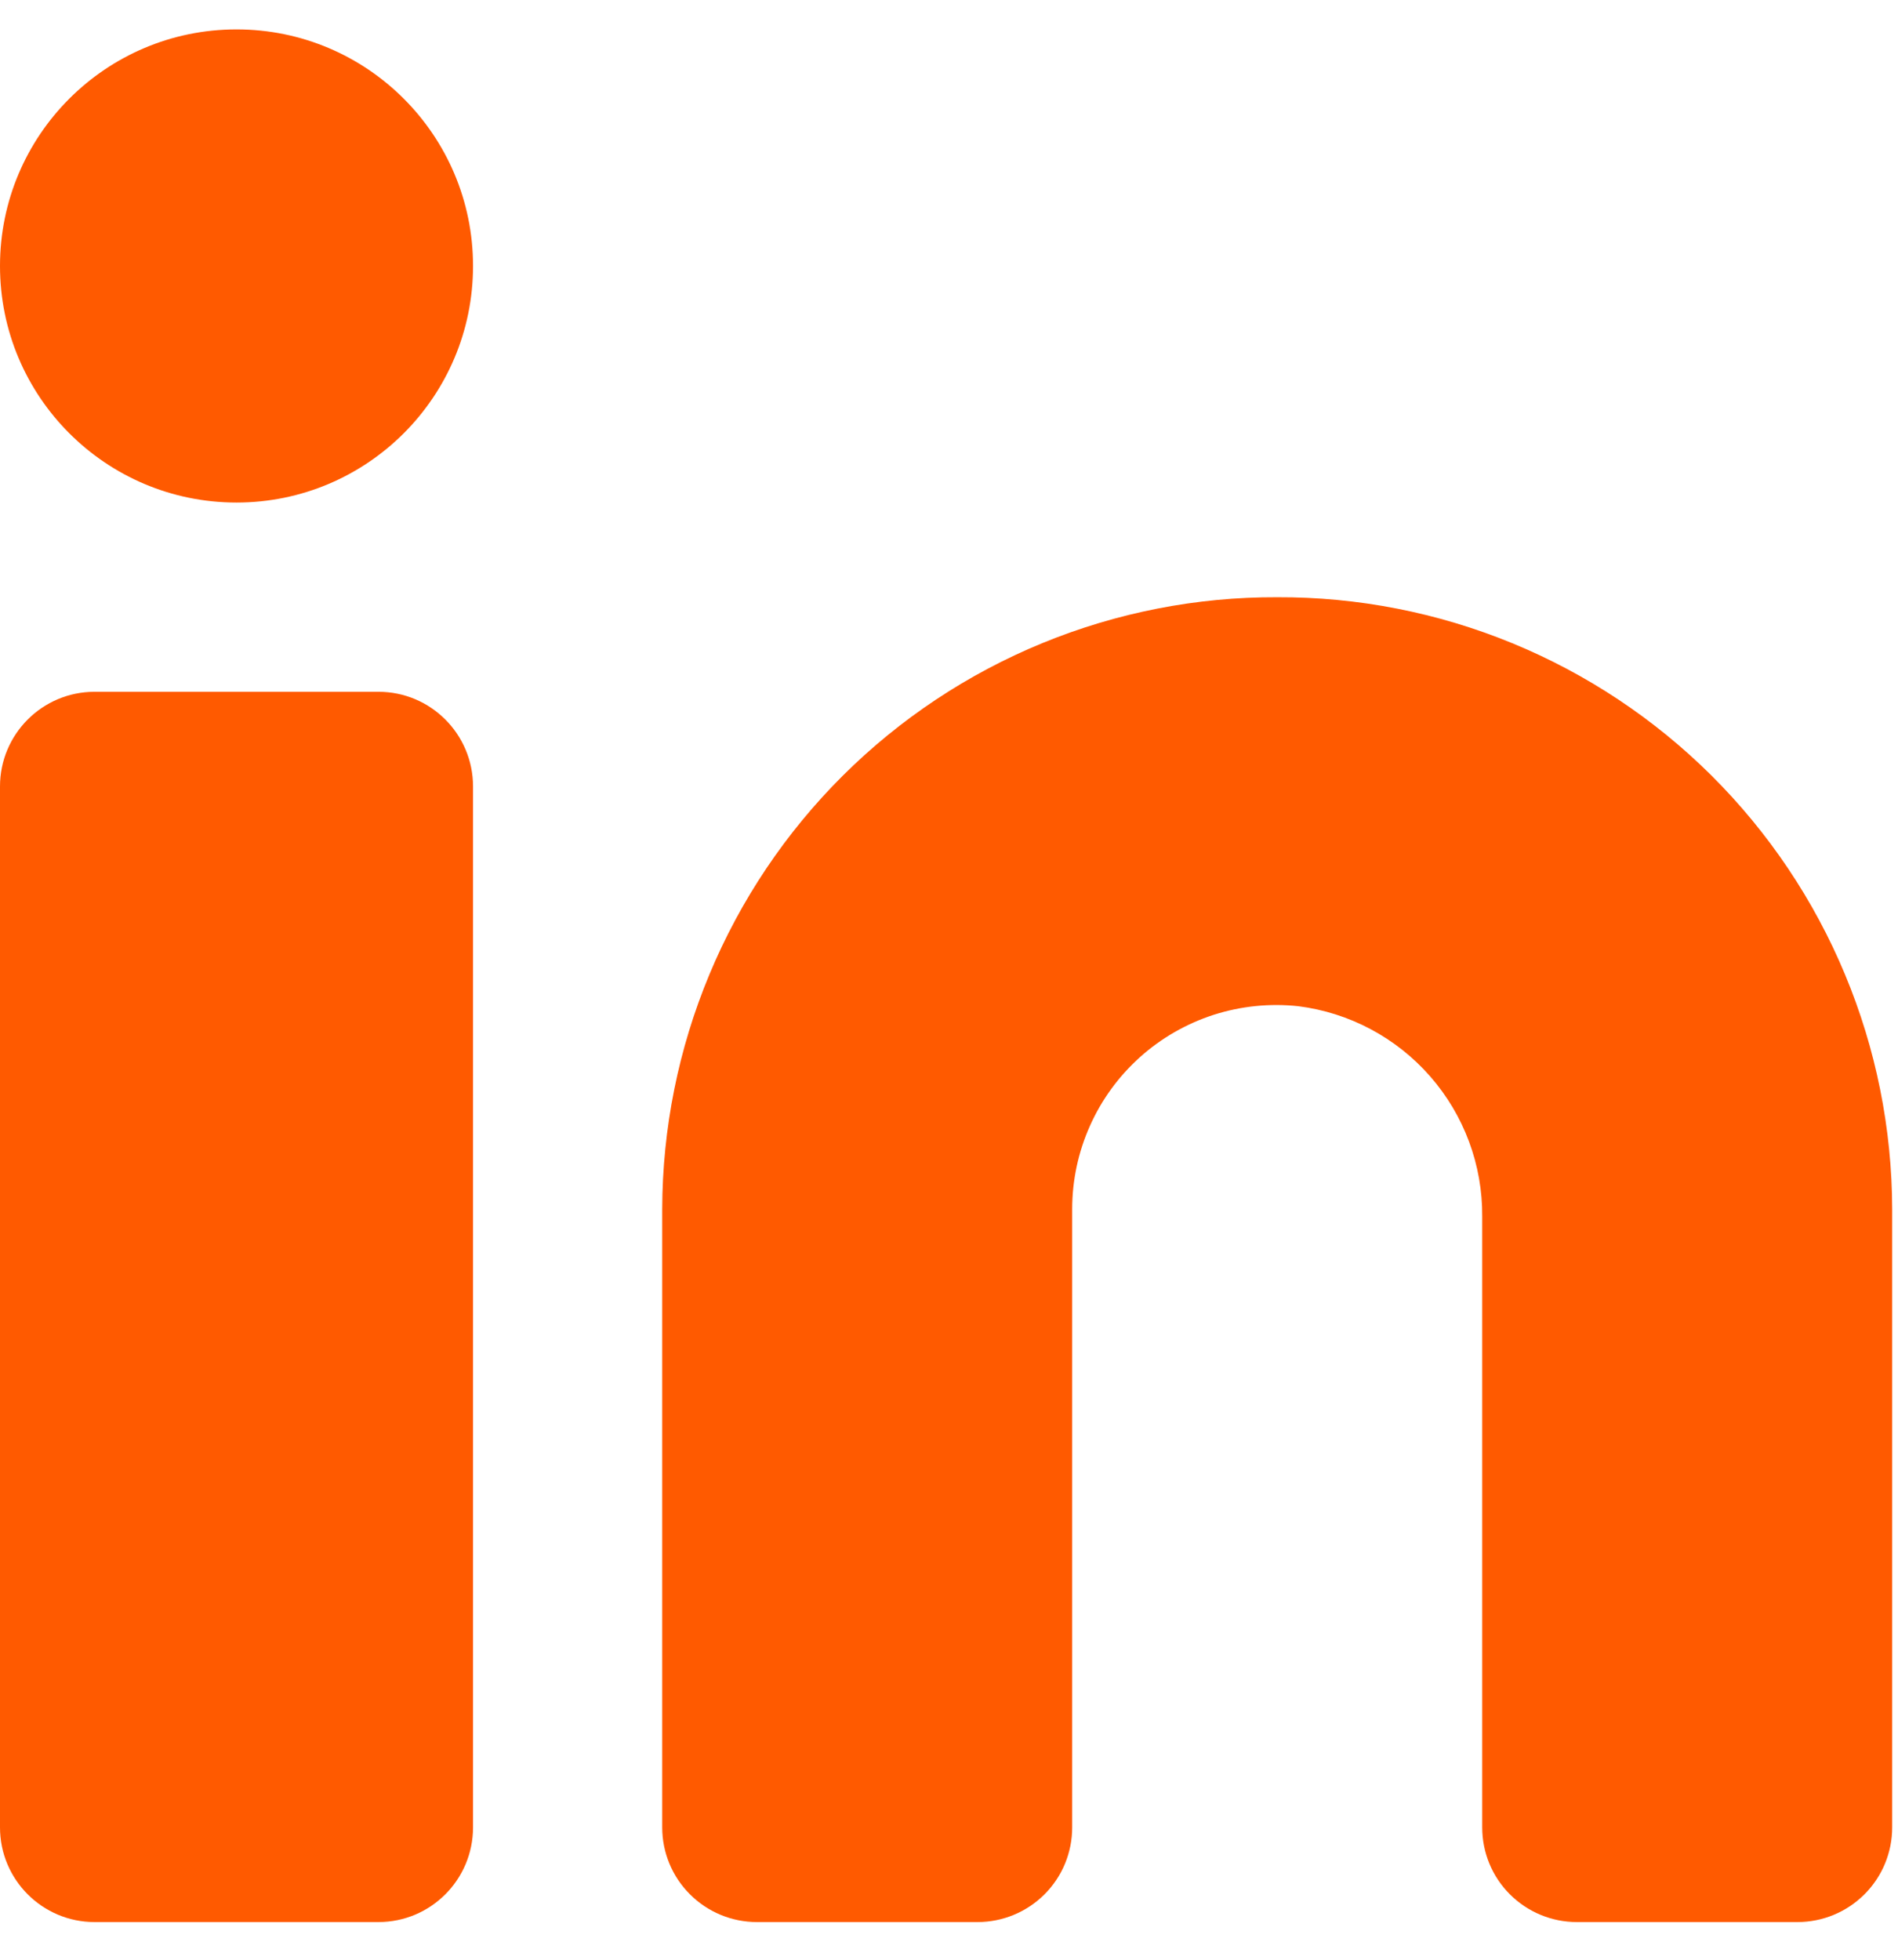
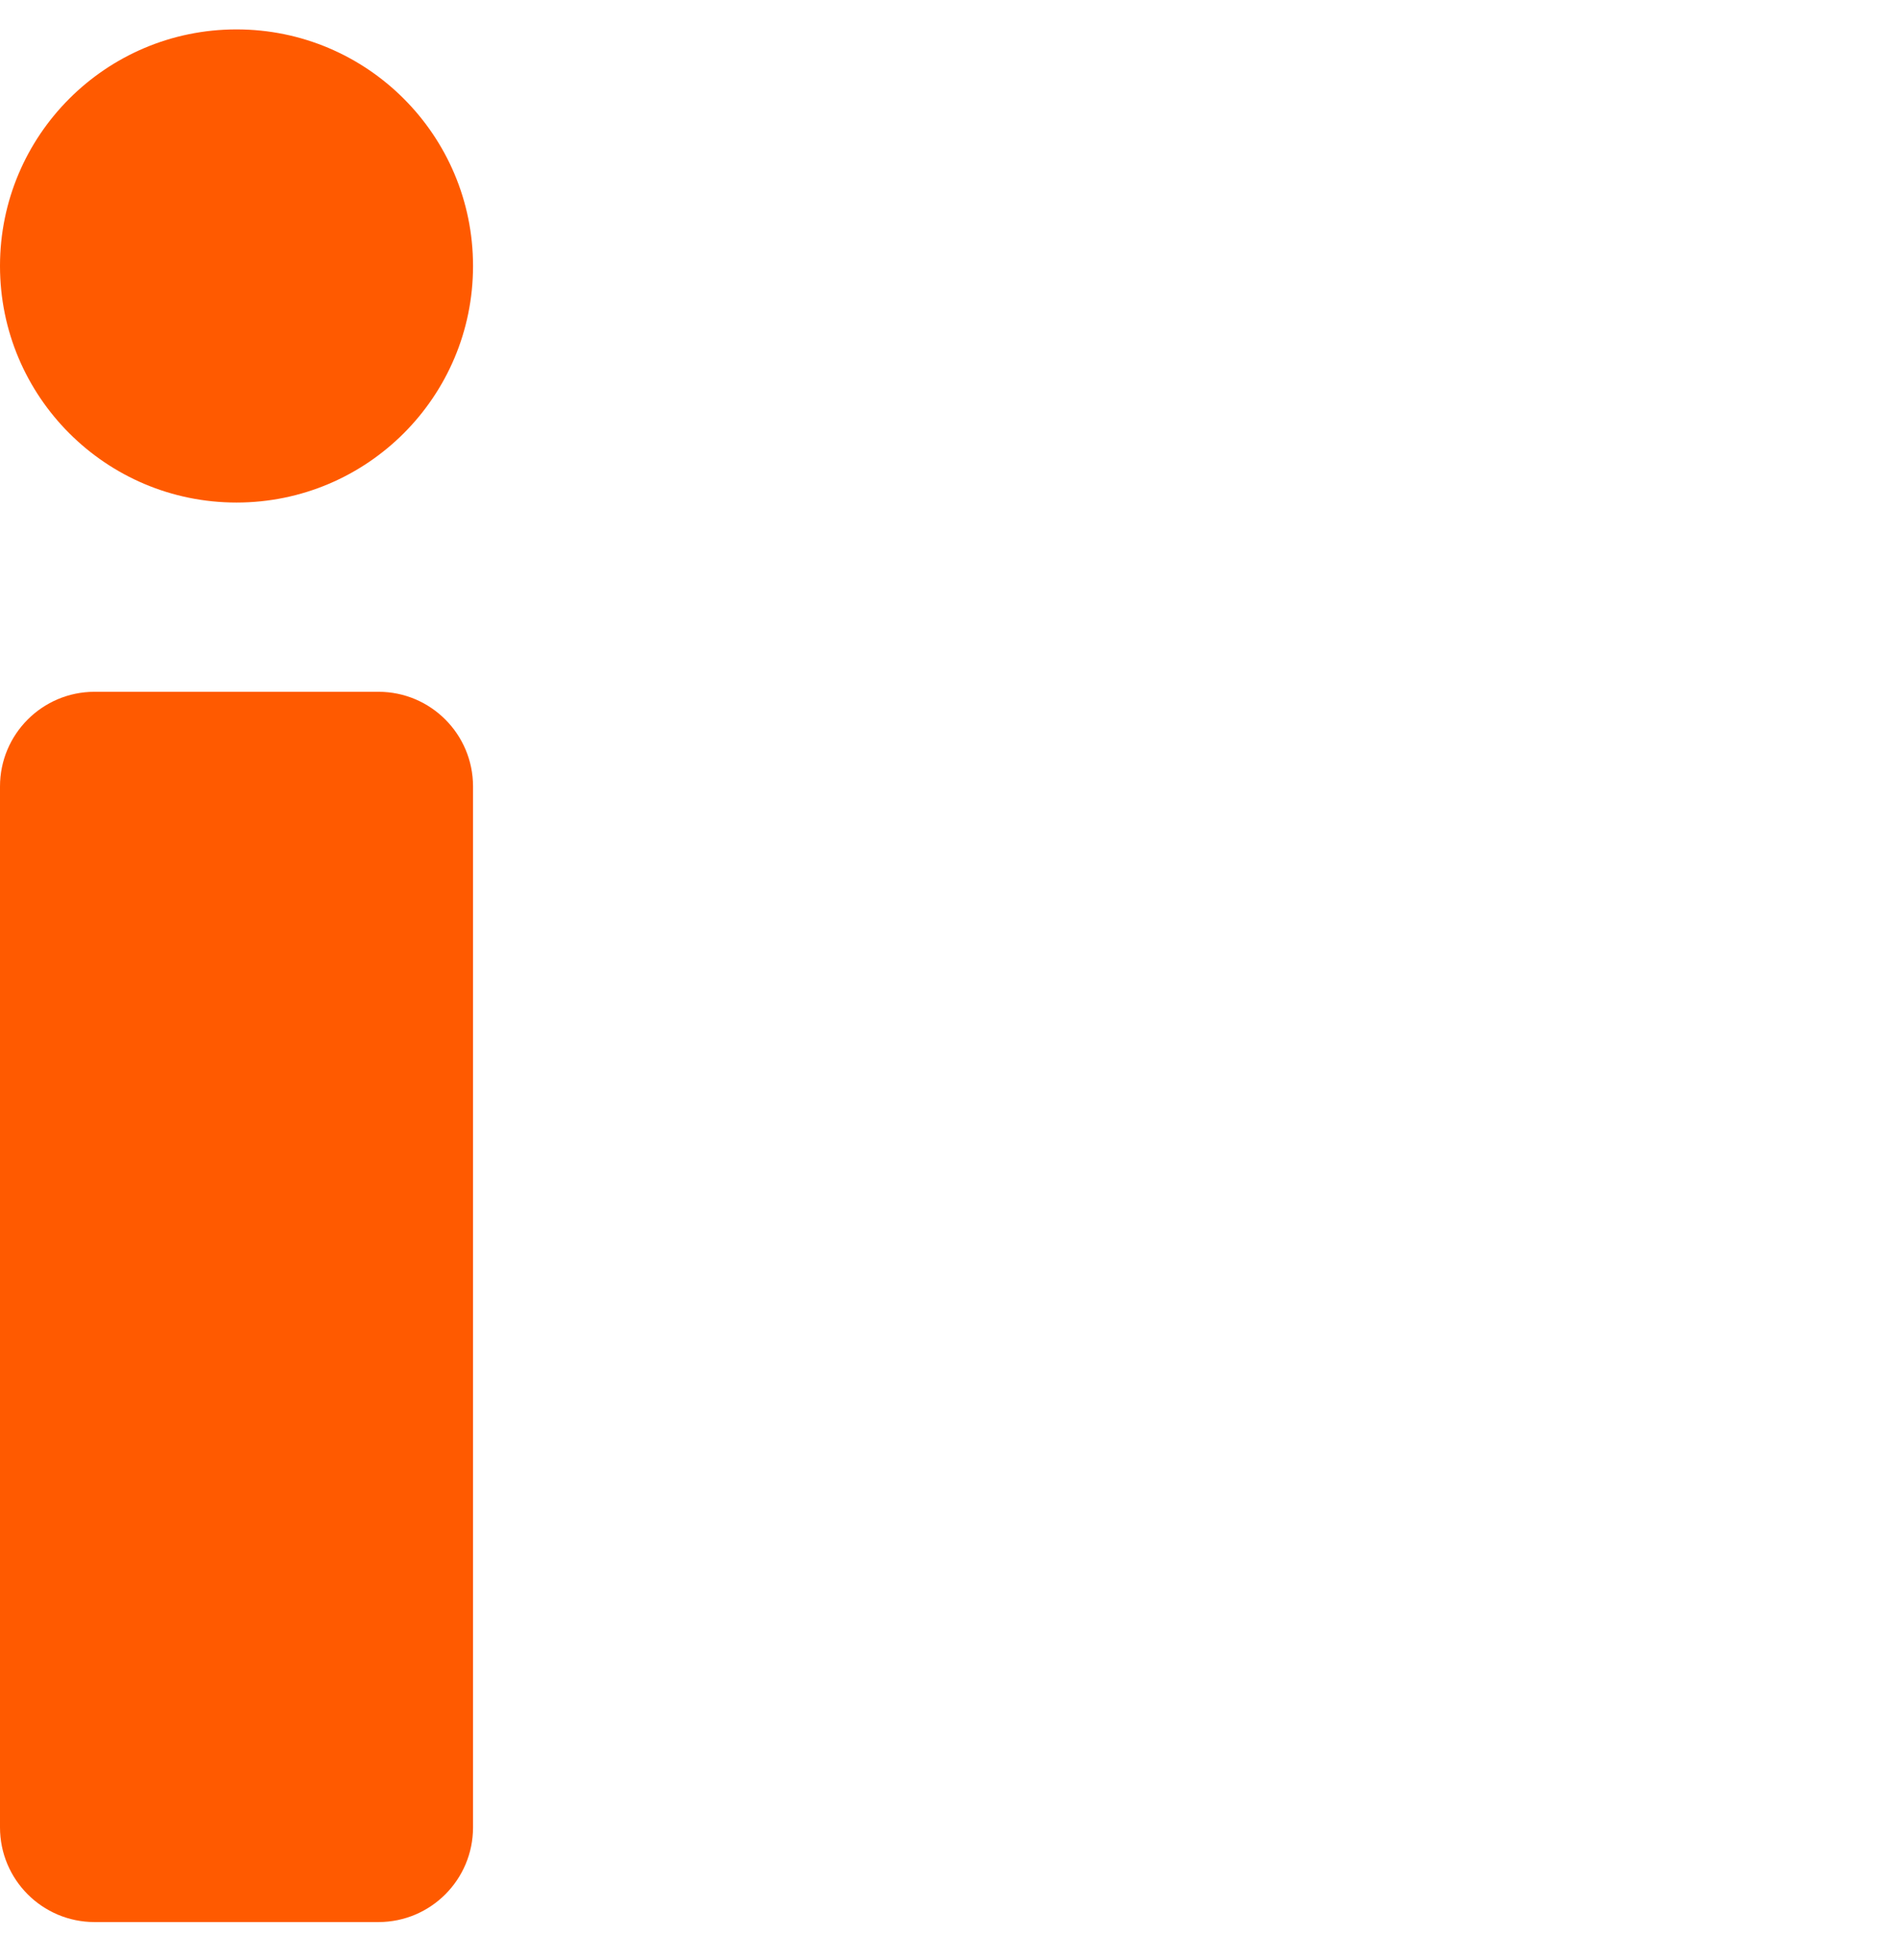
<svg xmlns="http://www.w3.org/2000/svg" width="31" height="32" viewBox="0 0 31 32" fill="none">
-   <path d="M20.86 9.752C19.545 9.747 18.241 10.002 17.023 10.502C15.806 11.002 14.699 11.737 13.766 12.665C12.834 13.593 12.093 14.696 11.587 15.911C11.08 17.126 10.819 18.428 10.816 19.744V29.84C10.816 30.25 10.979 30.643 11.269 30.932C11.559 31.222 11.952 31.385 12.362 31.385H15.967C16.377 31.385 16.77 31.222 17.06 30.932C17.35 30.643 17.512 30.25 17.512 29.84V19.744C17.512 19.276 17.61 18.813 17.801 18.386C17.991 17.958 18.27 17.576 18.618 17.263C18.967 16.95 19.377 16.715 19.822 16.571C20.268 16.428 20.739 16.38 21.204 16.43C22.038 16.535 22.805 16.943 23.359 17.576C23.913 18.209 24.215 19.023 24.209 19.864V29.84C24.209 30.25 24.371 30.643 24.661 30.932C24.951 31.222 25.344 31.385 25.754 31.385H29.359C29.769 31.385 30.162 31.222 30.452 30.932C30.742 30.643 30.905 30.25 30.905 29.84V19.744C30.902 18.428 30.641 17.126 30.134 15.911C29.628 14.696 28.887 13.593 27.955 12.665C27.022 11.737 25.915 11.002 24.698 10.502C23.48 10.002 22.177 9.747 20.86 9.752Z" fill="#FF5A00" />
  <path d="M6.181 11.296H1.545C0.692 11.296 0 11.988 0 12.842V29.839C0 30.693 0.692 31.385 1.545 31.385H6.181C7.034 31.385 7.726 30.693 7.726 29.839V12.842C7.726 11.988 7.034 11.296 6.181 11.296Z" fill="#FF5A00" />
  <path d="M3.863 8.206C5.997 8.206 7.726 6.477 7.726 4.343C7.726 2.21 5.997 0.48 3.863 0.48C1.73 0.48 0 2.21 0 4.343C0 6.477 1.73 8.206 3.863 8.206Z" fill="#FF5A00" />
</svg>